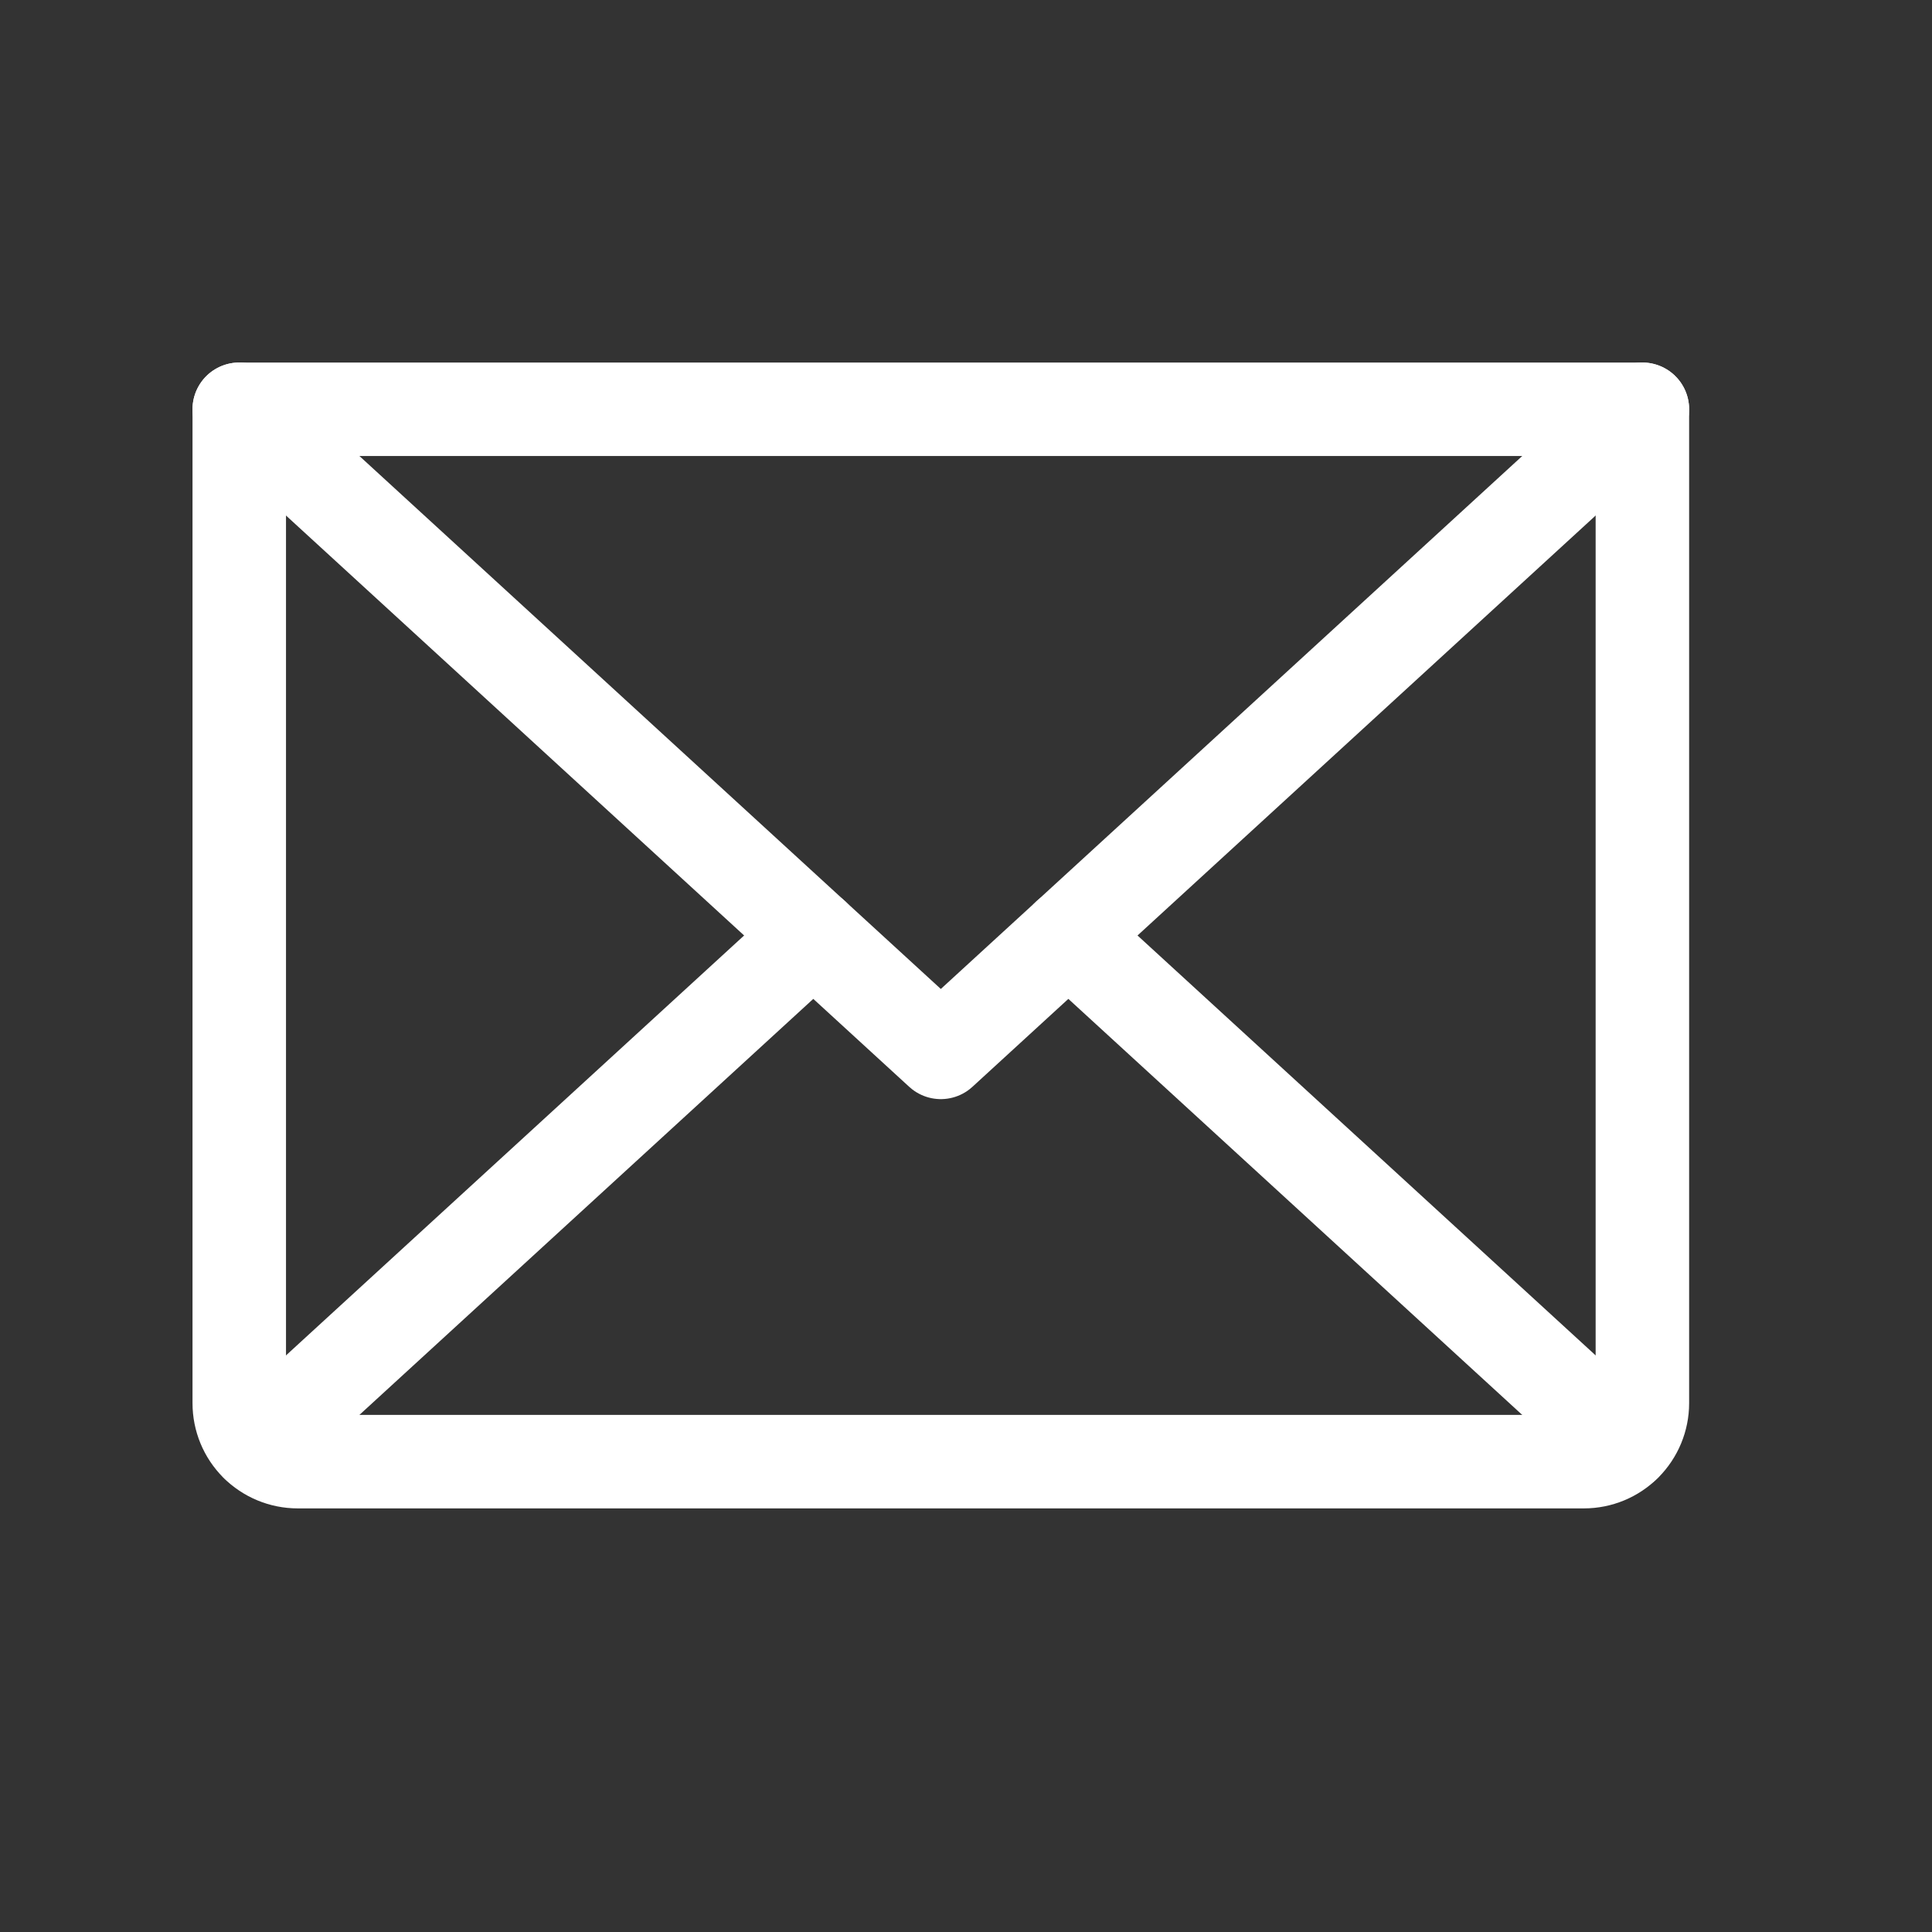
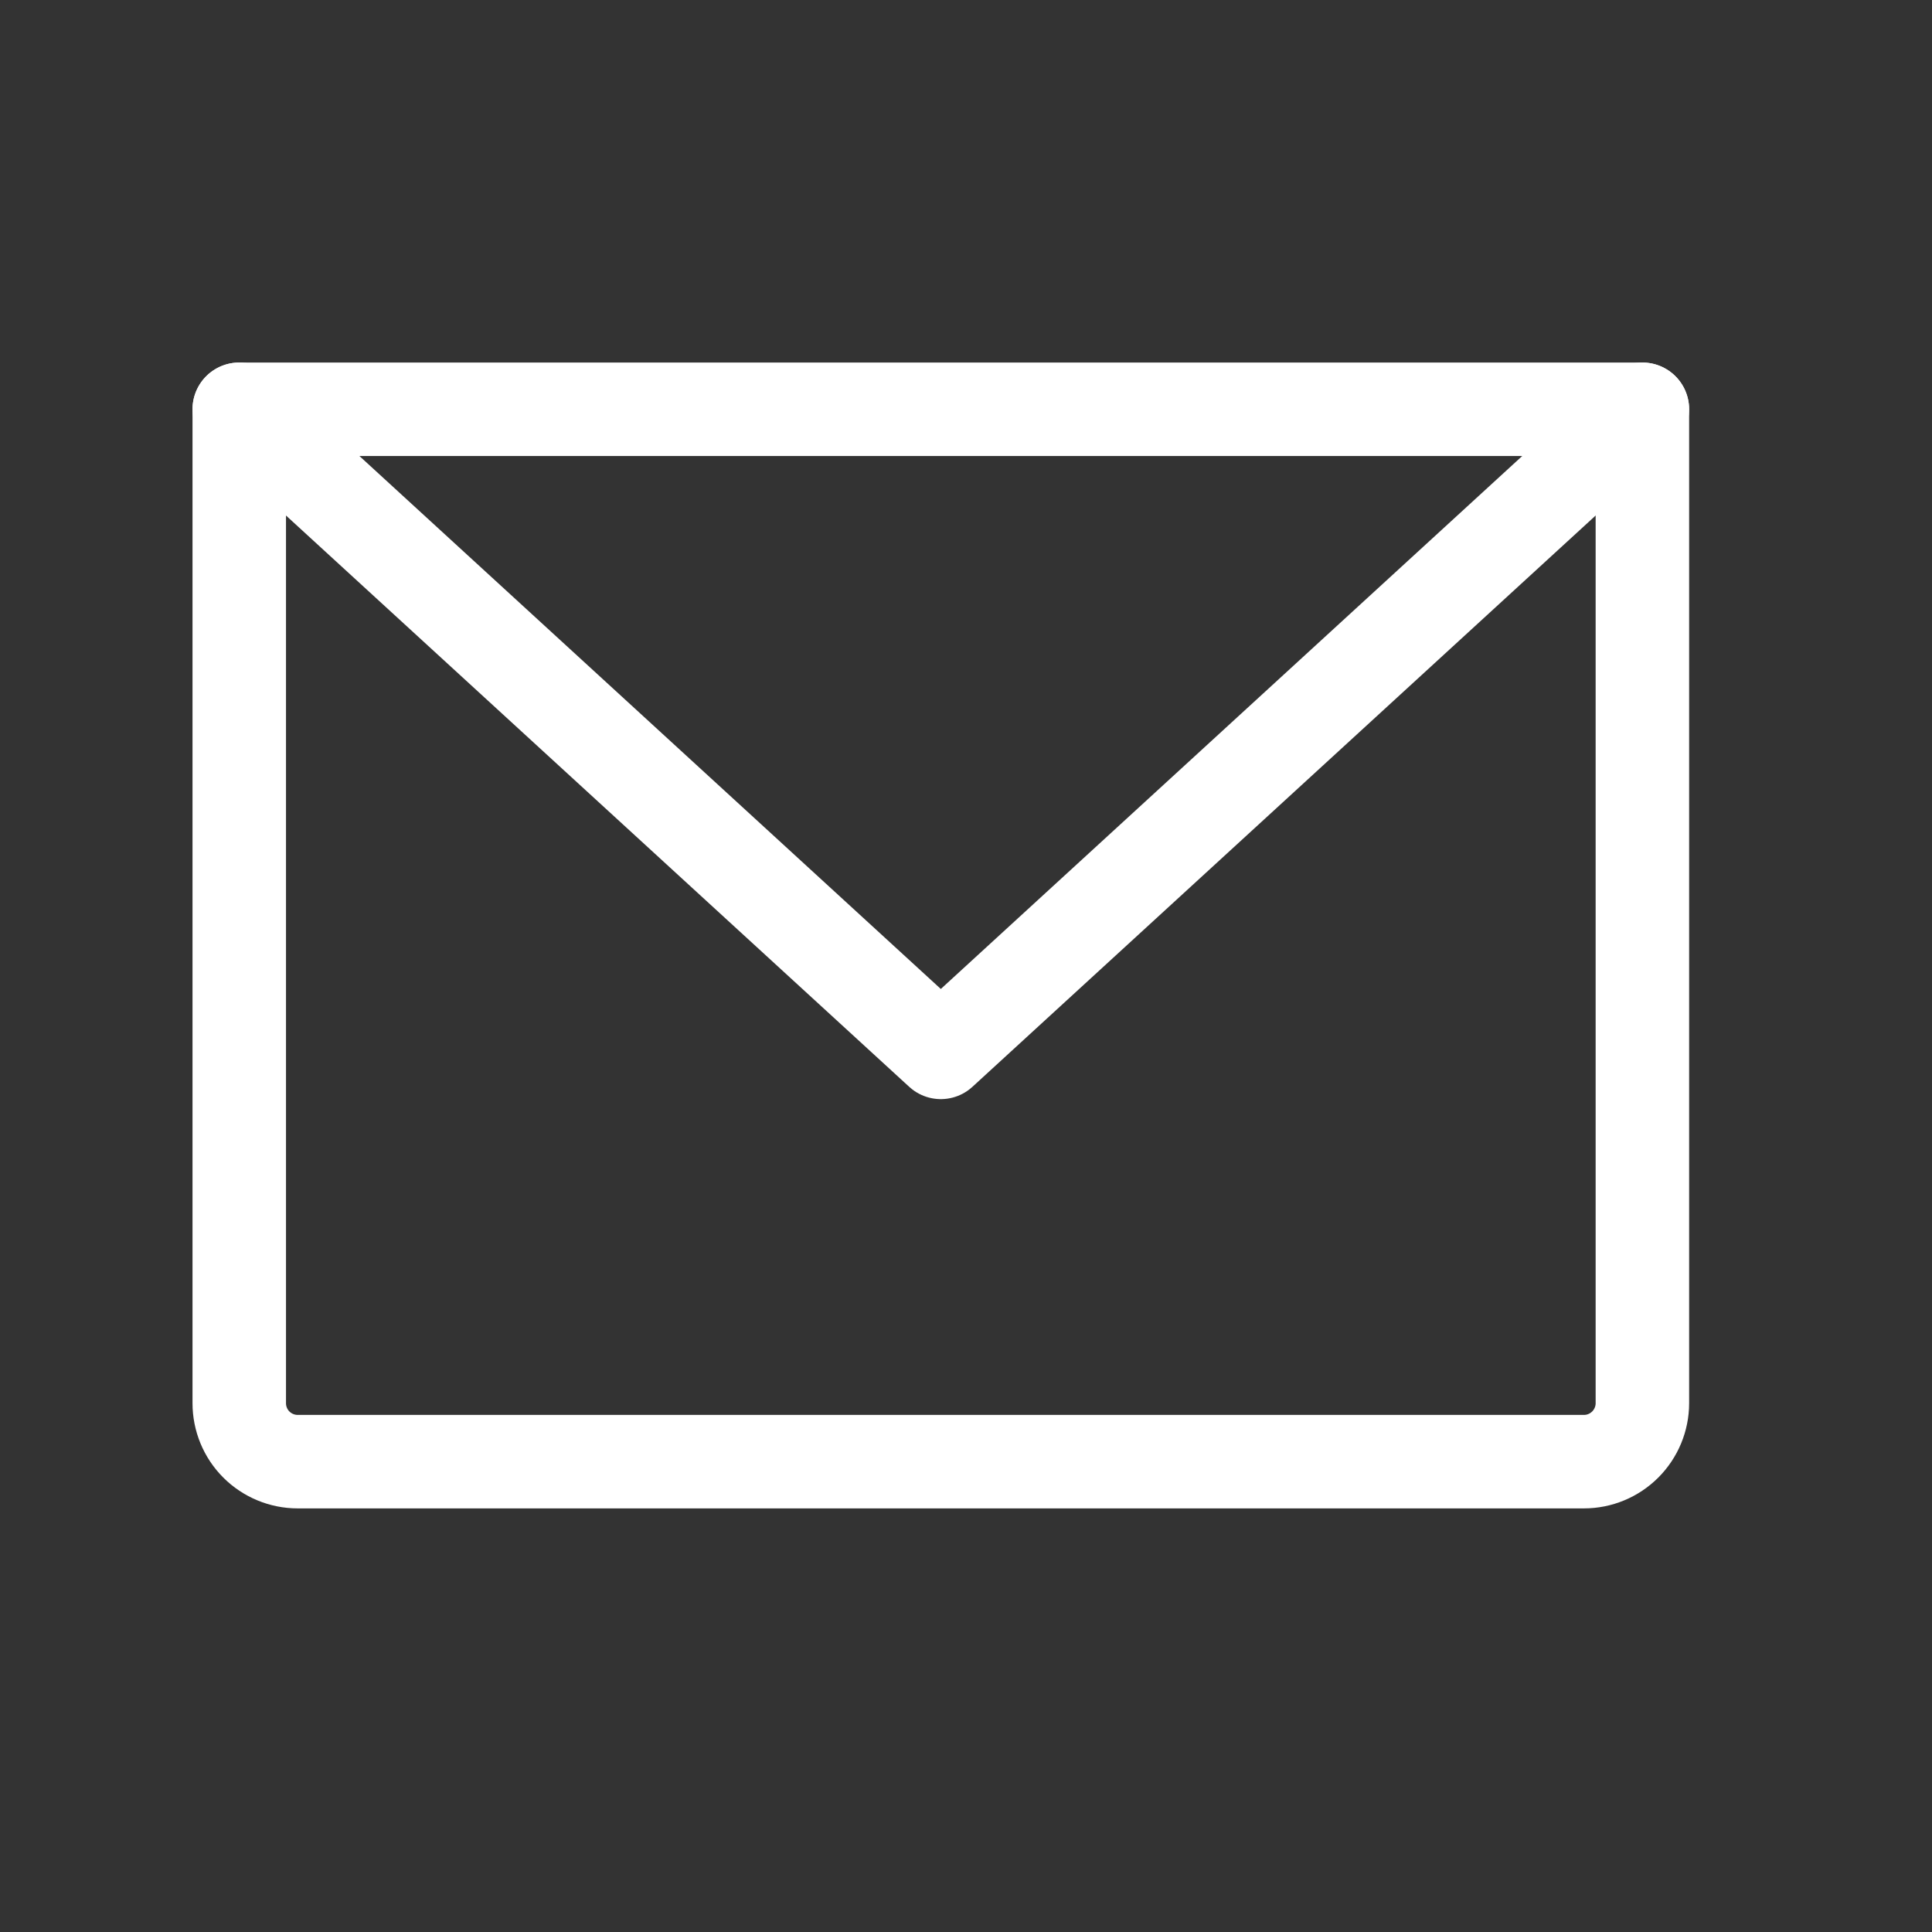
<svg xmlns="http://www.w3.org/2000/svg" width="31" height="31" viewBox="0 0 31 31" fill="none">
  <rect x="0" y="0" width="31" height="31" fill="#333333" stroke="none" />
  <g clip-path="url(#clip0_17_4)">
    <path d="M26.353 6.567L15.096 16.886L3.839 6.567" stroke="white" stroke-width="1.5" stroke-linecap="round" stroke-linejoin="round" />
    <path d="M3.839 6.567H26.353V22.515C26.353 22.763 26.254 23.002 26.078 23.178C25.902 23.354 25.664 23.453 25.415 23.453H4.777C4.528 23.453 4.289 23.354 4.113 23.178C3.937 23.002 3.839 22.763 3.839 22.515V6.567Z" stroke="white" stroke-width="1.5" stroke-linecap="round" stroke-linejoin="round" />
-     <path d="M13.05 15.01L4.128 23.188" stroke="white" stroke-width="1.5" stroke-linecap="round" stroke-linejoin="round" />
-     <path d="M26.064 23.188L17.142 15.01" stroke="white" stroke-width="1.5" stroke-linecap="round" stroke-linejoin="round" />
  </g>
  <defs>
    <clipPath id="clip0_17_4">
      <rect width="30.019" height="30.019" fill="white" transform="translate(0.086)" />
    </clipPath>
  </defs>
</svg>